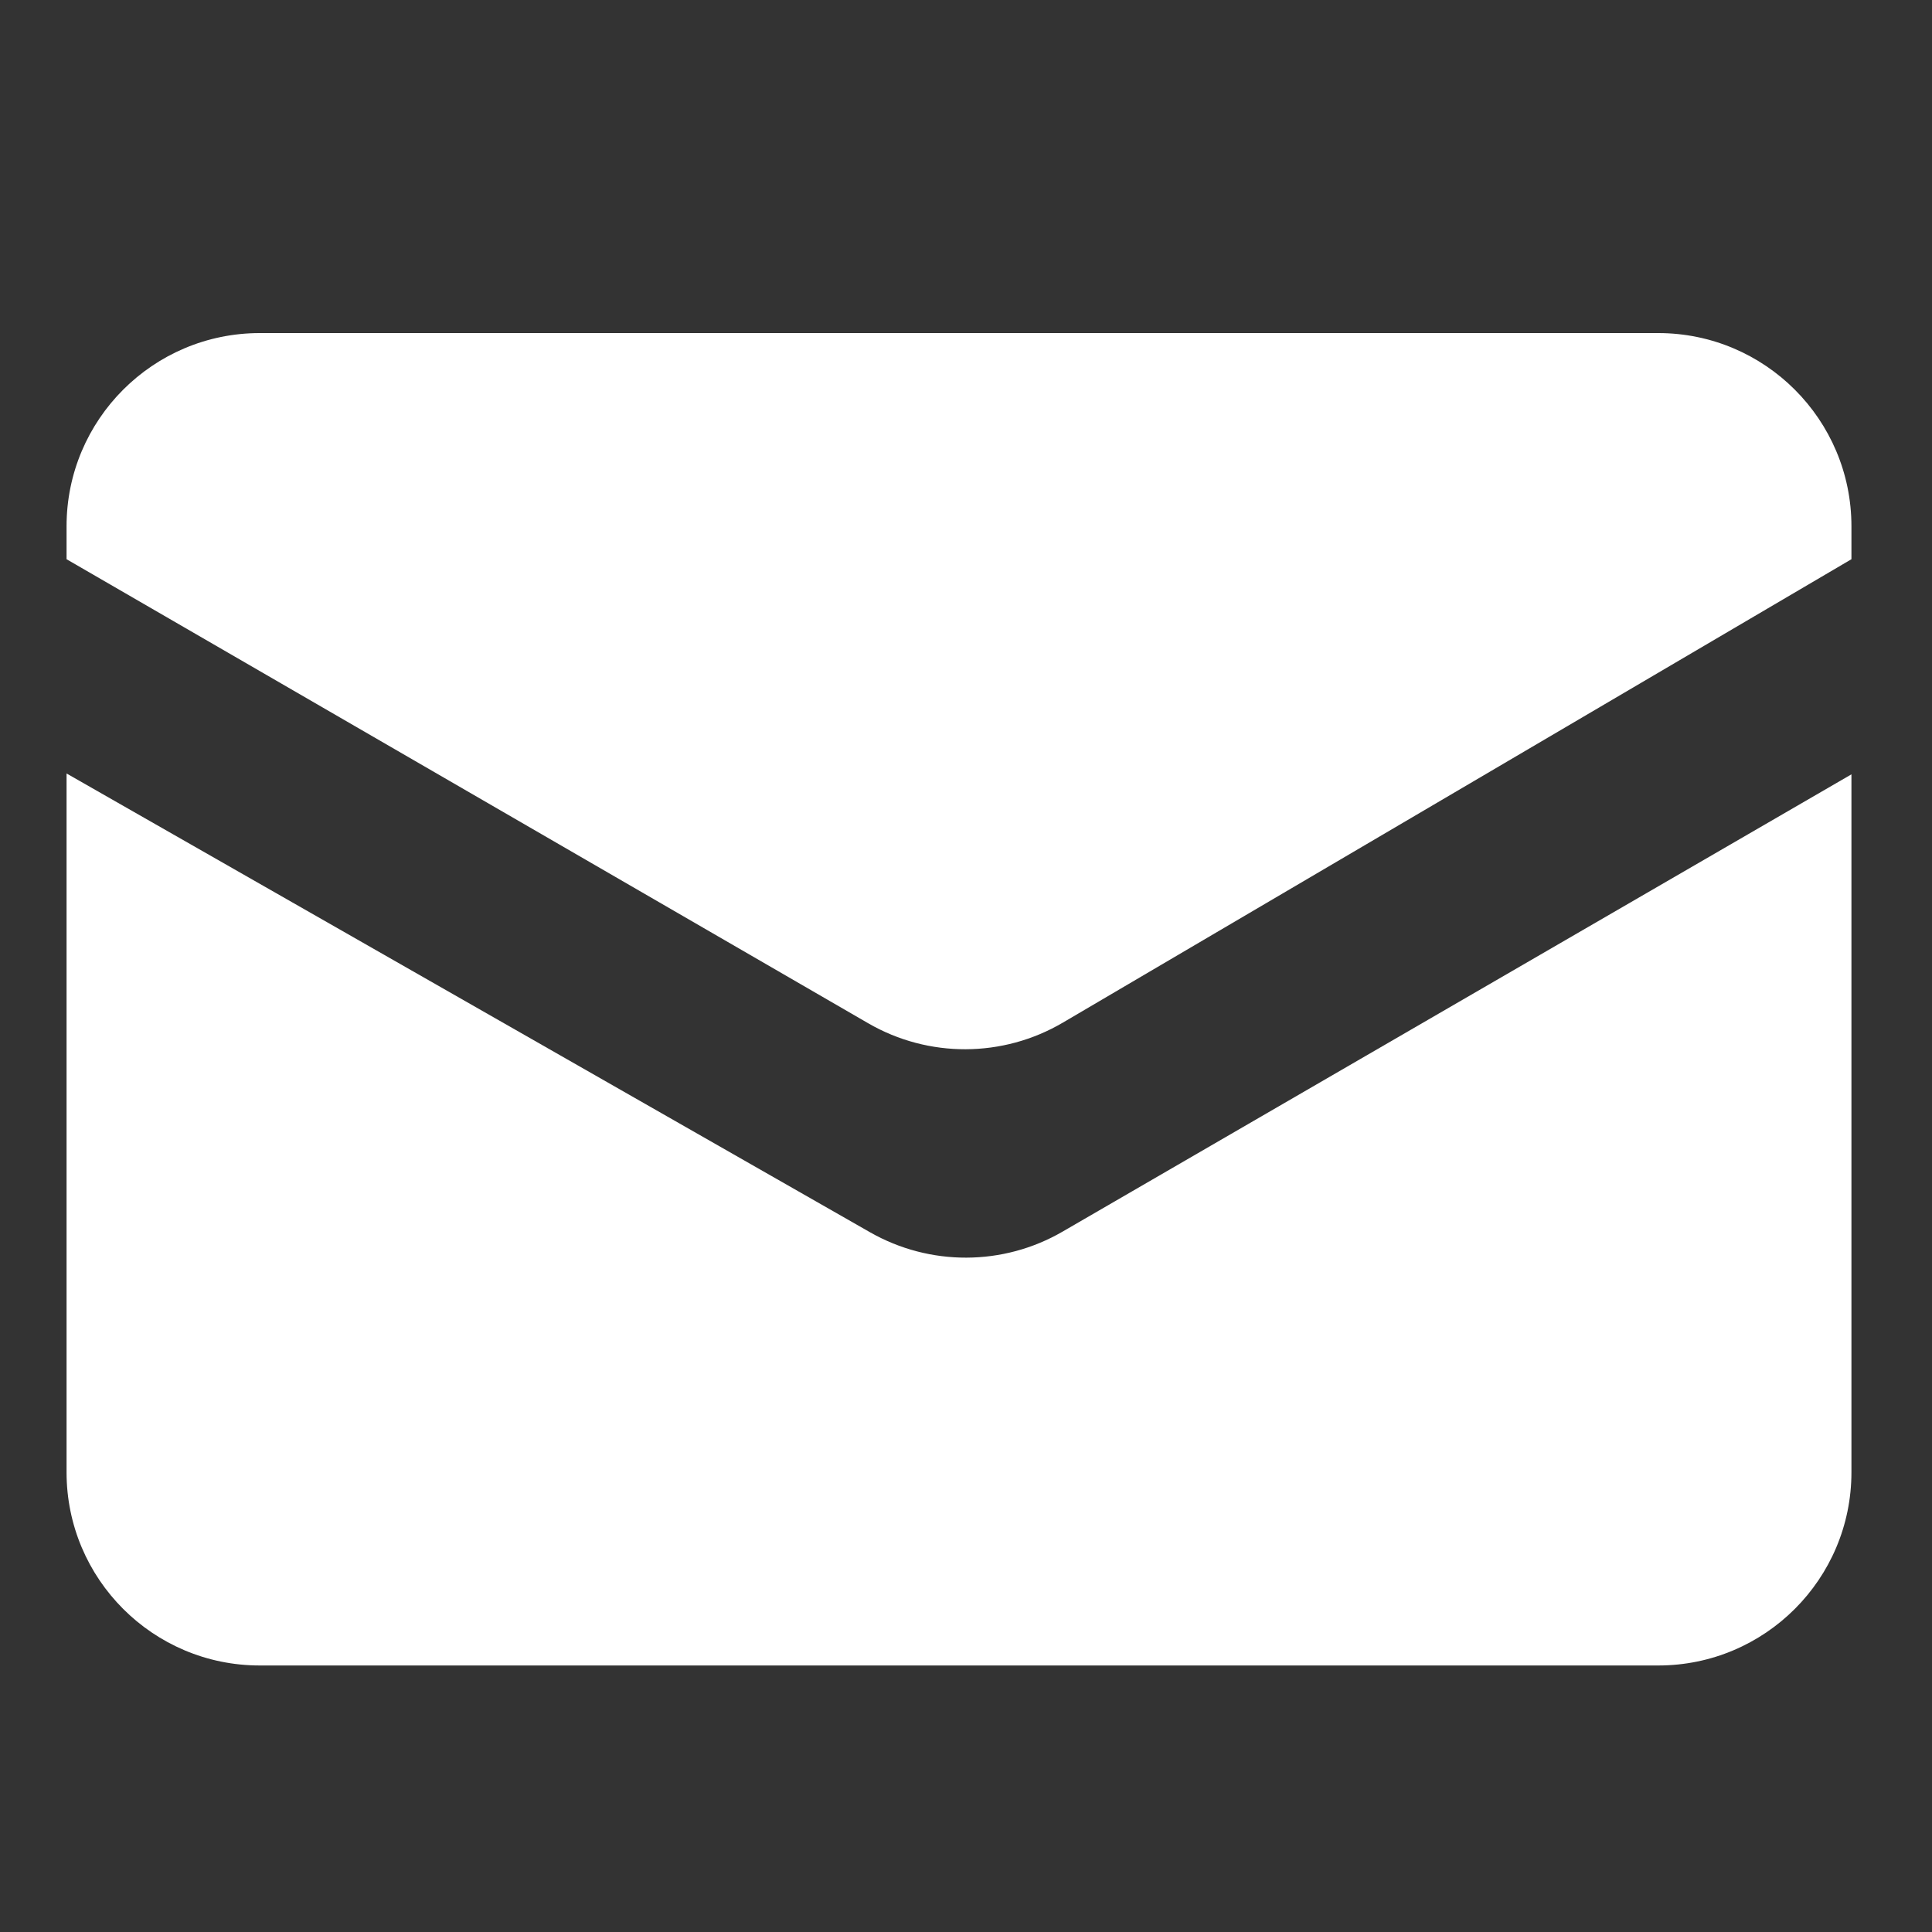
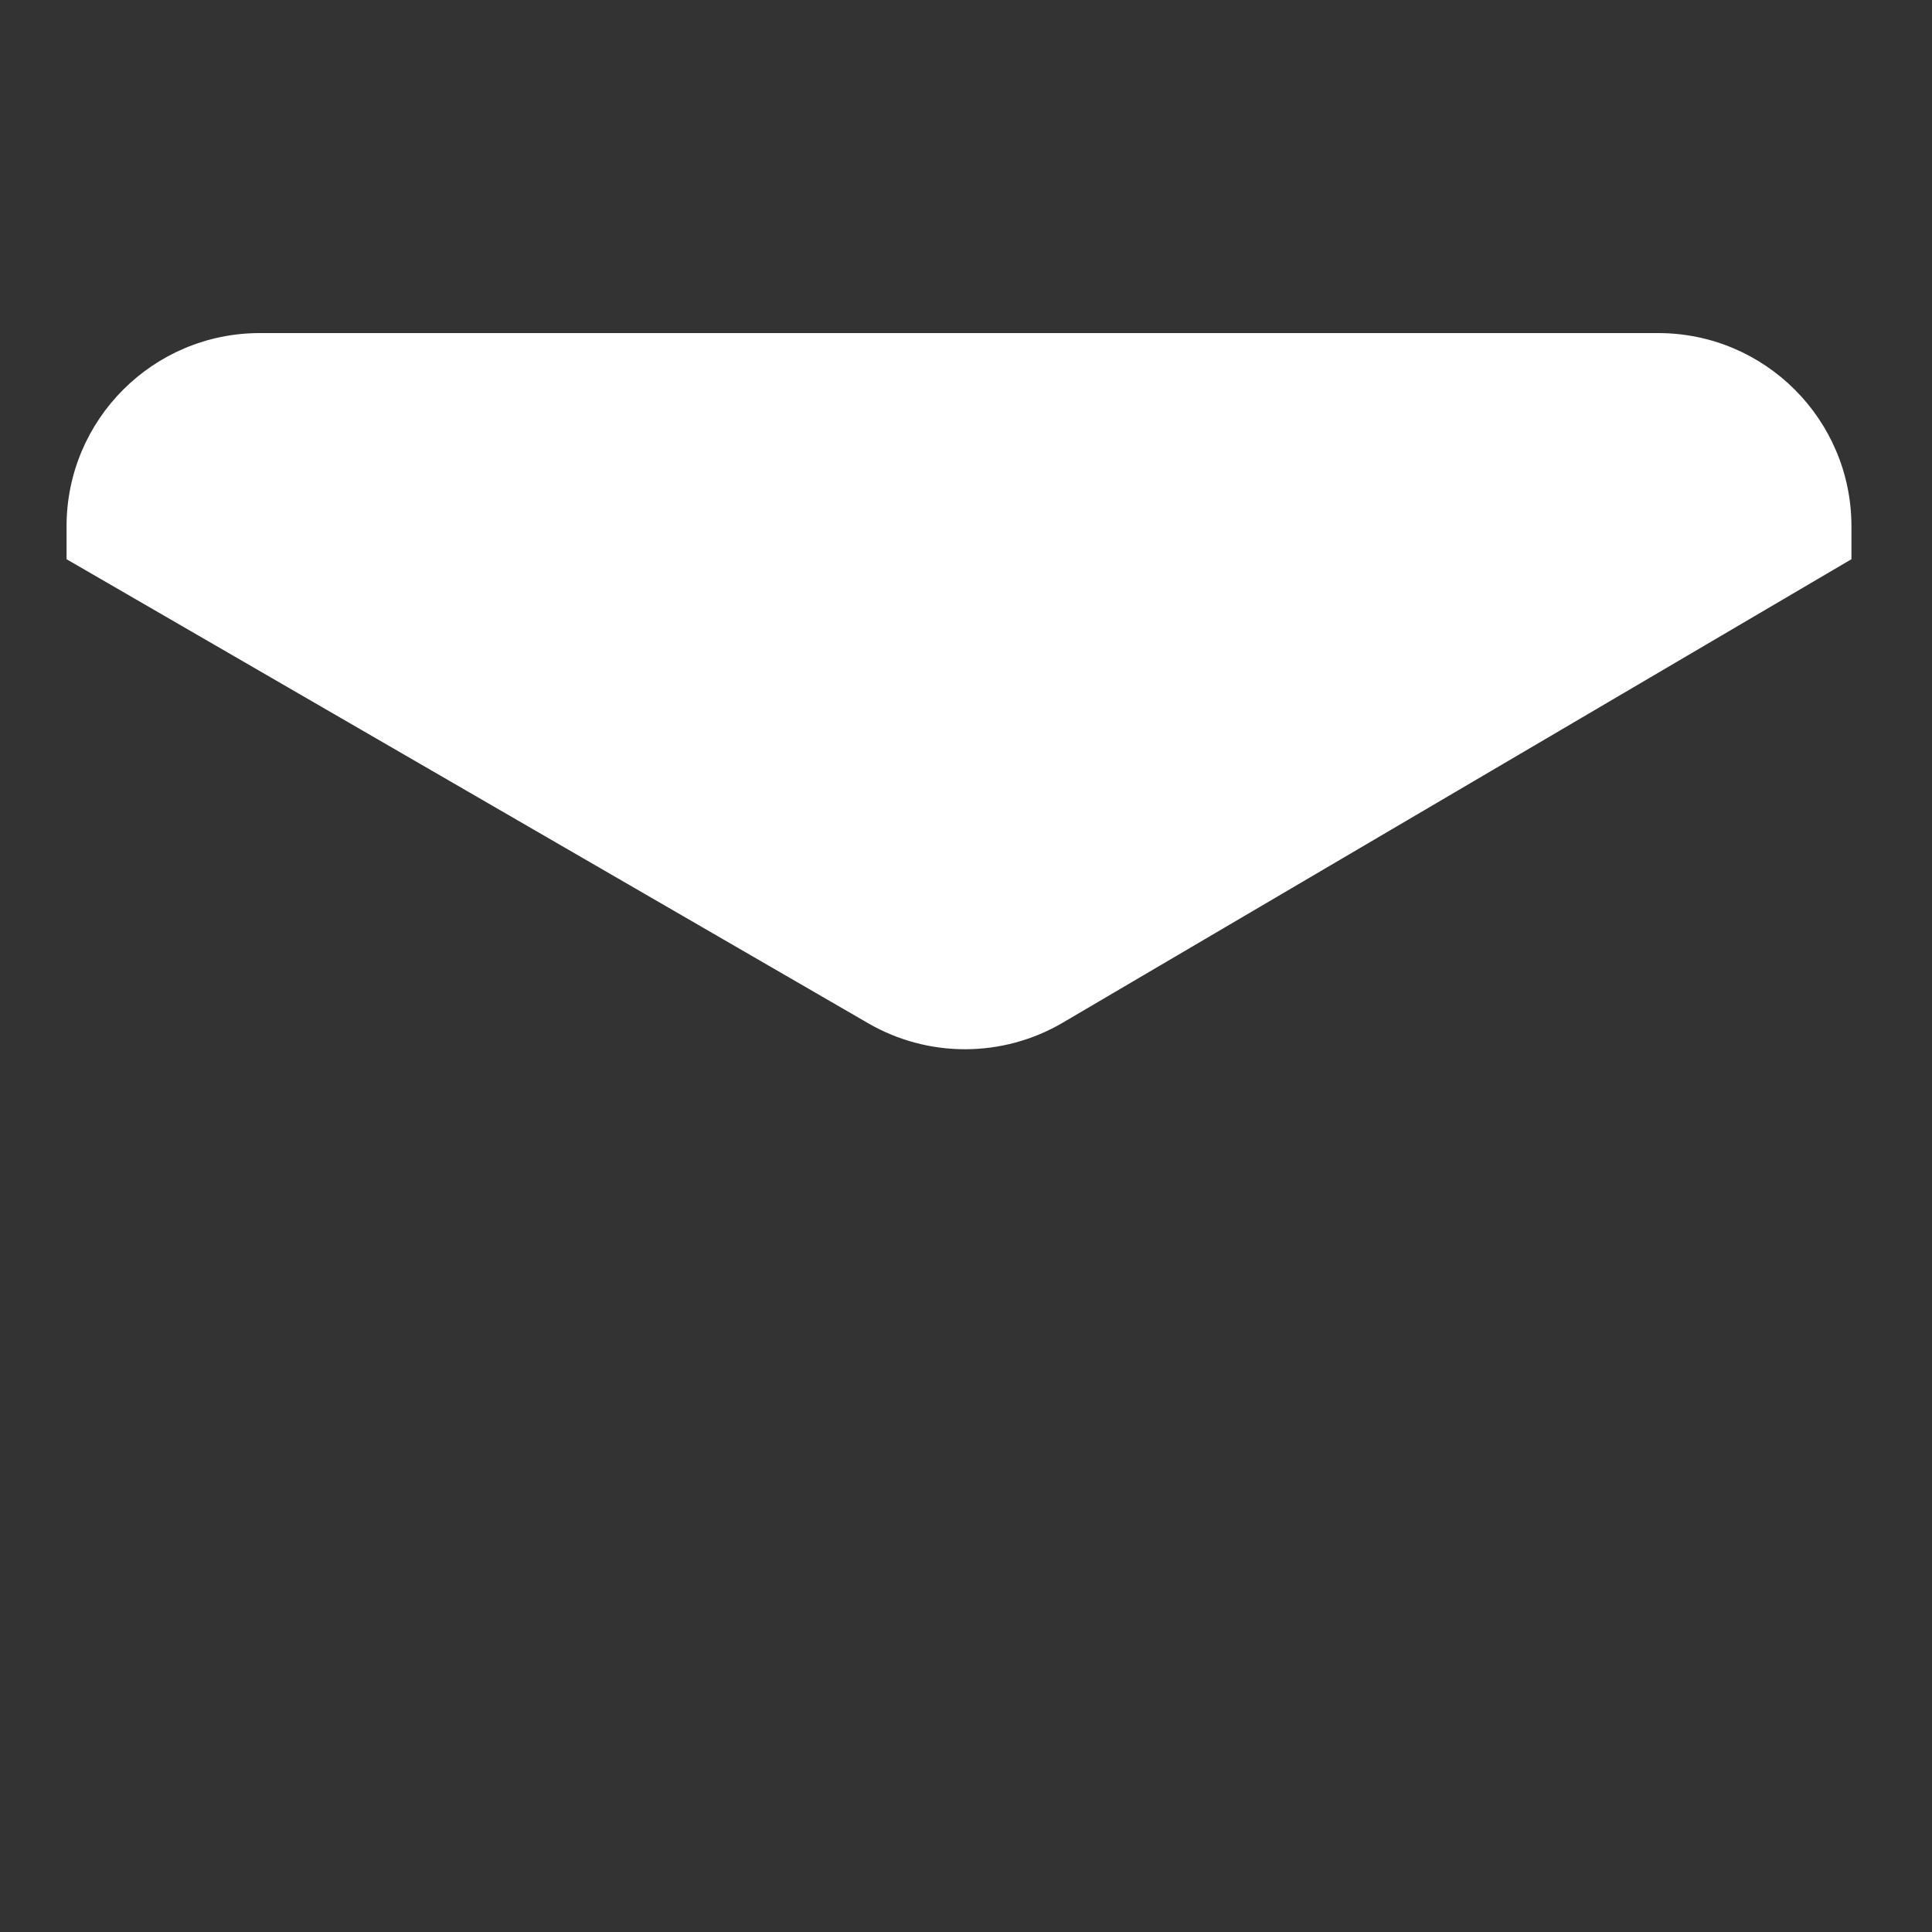
<svg xmlns="http://www.w3.org/2000/svg" width="20" height="20" viewBox="0 0 20 20" fill="none">
  <rect x="0" y="0" width="20" height="20" fill="#333333" stroke="none" />
  <path d="M8.988 10.593C9.612 10.954 10.382 10.951 11.003 10.586L19.166 5.789V5.448C19.166 4.344 18.27 3.448 17.166 3.448H2.689C1.585 3.448 0.689 4.344 0.689 5.448V5.789L8.988 10.593Z" fill="white" />
-   <path d="M11.001 12.749C10.385 13.107 9.625 13.109 9.006 12.756L0.689 8.007V15.241C0.689 16.346 1.585 17.241 2.689 17.241H17.166C18.27 17.241 19.166 16.346 19.166 15.241V8.016L11.001 12.749Z" fill="white" />
</svg>